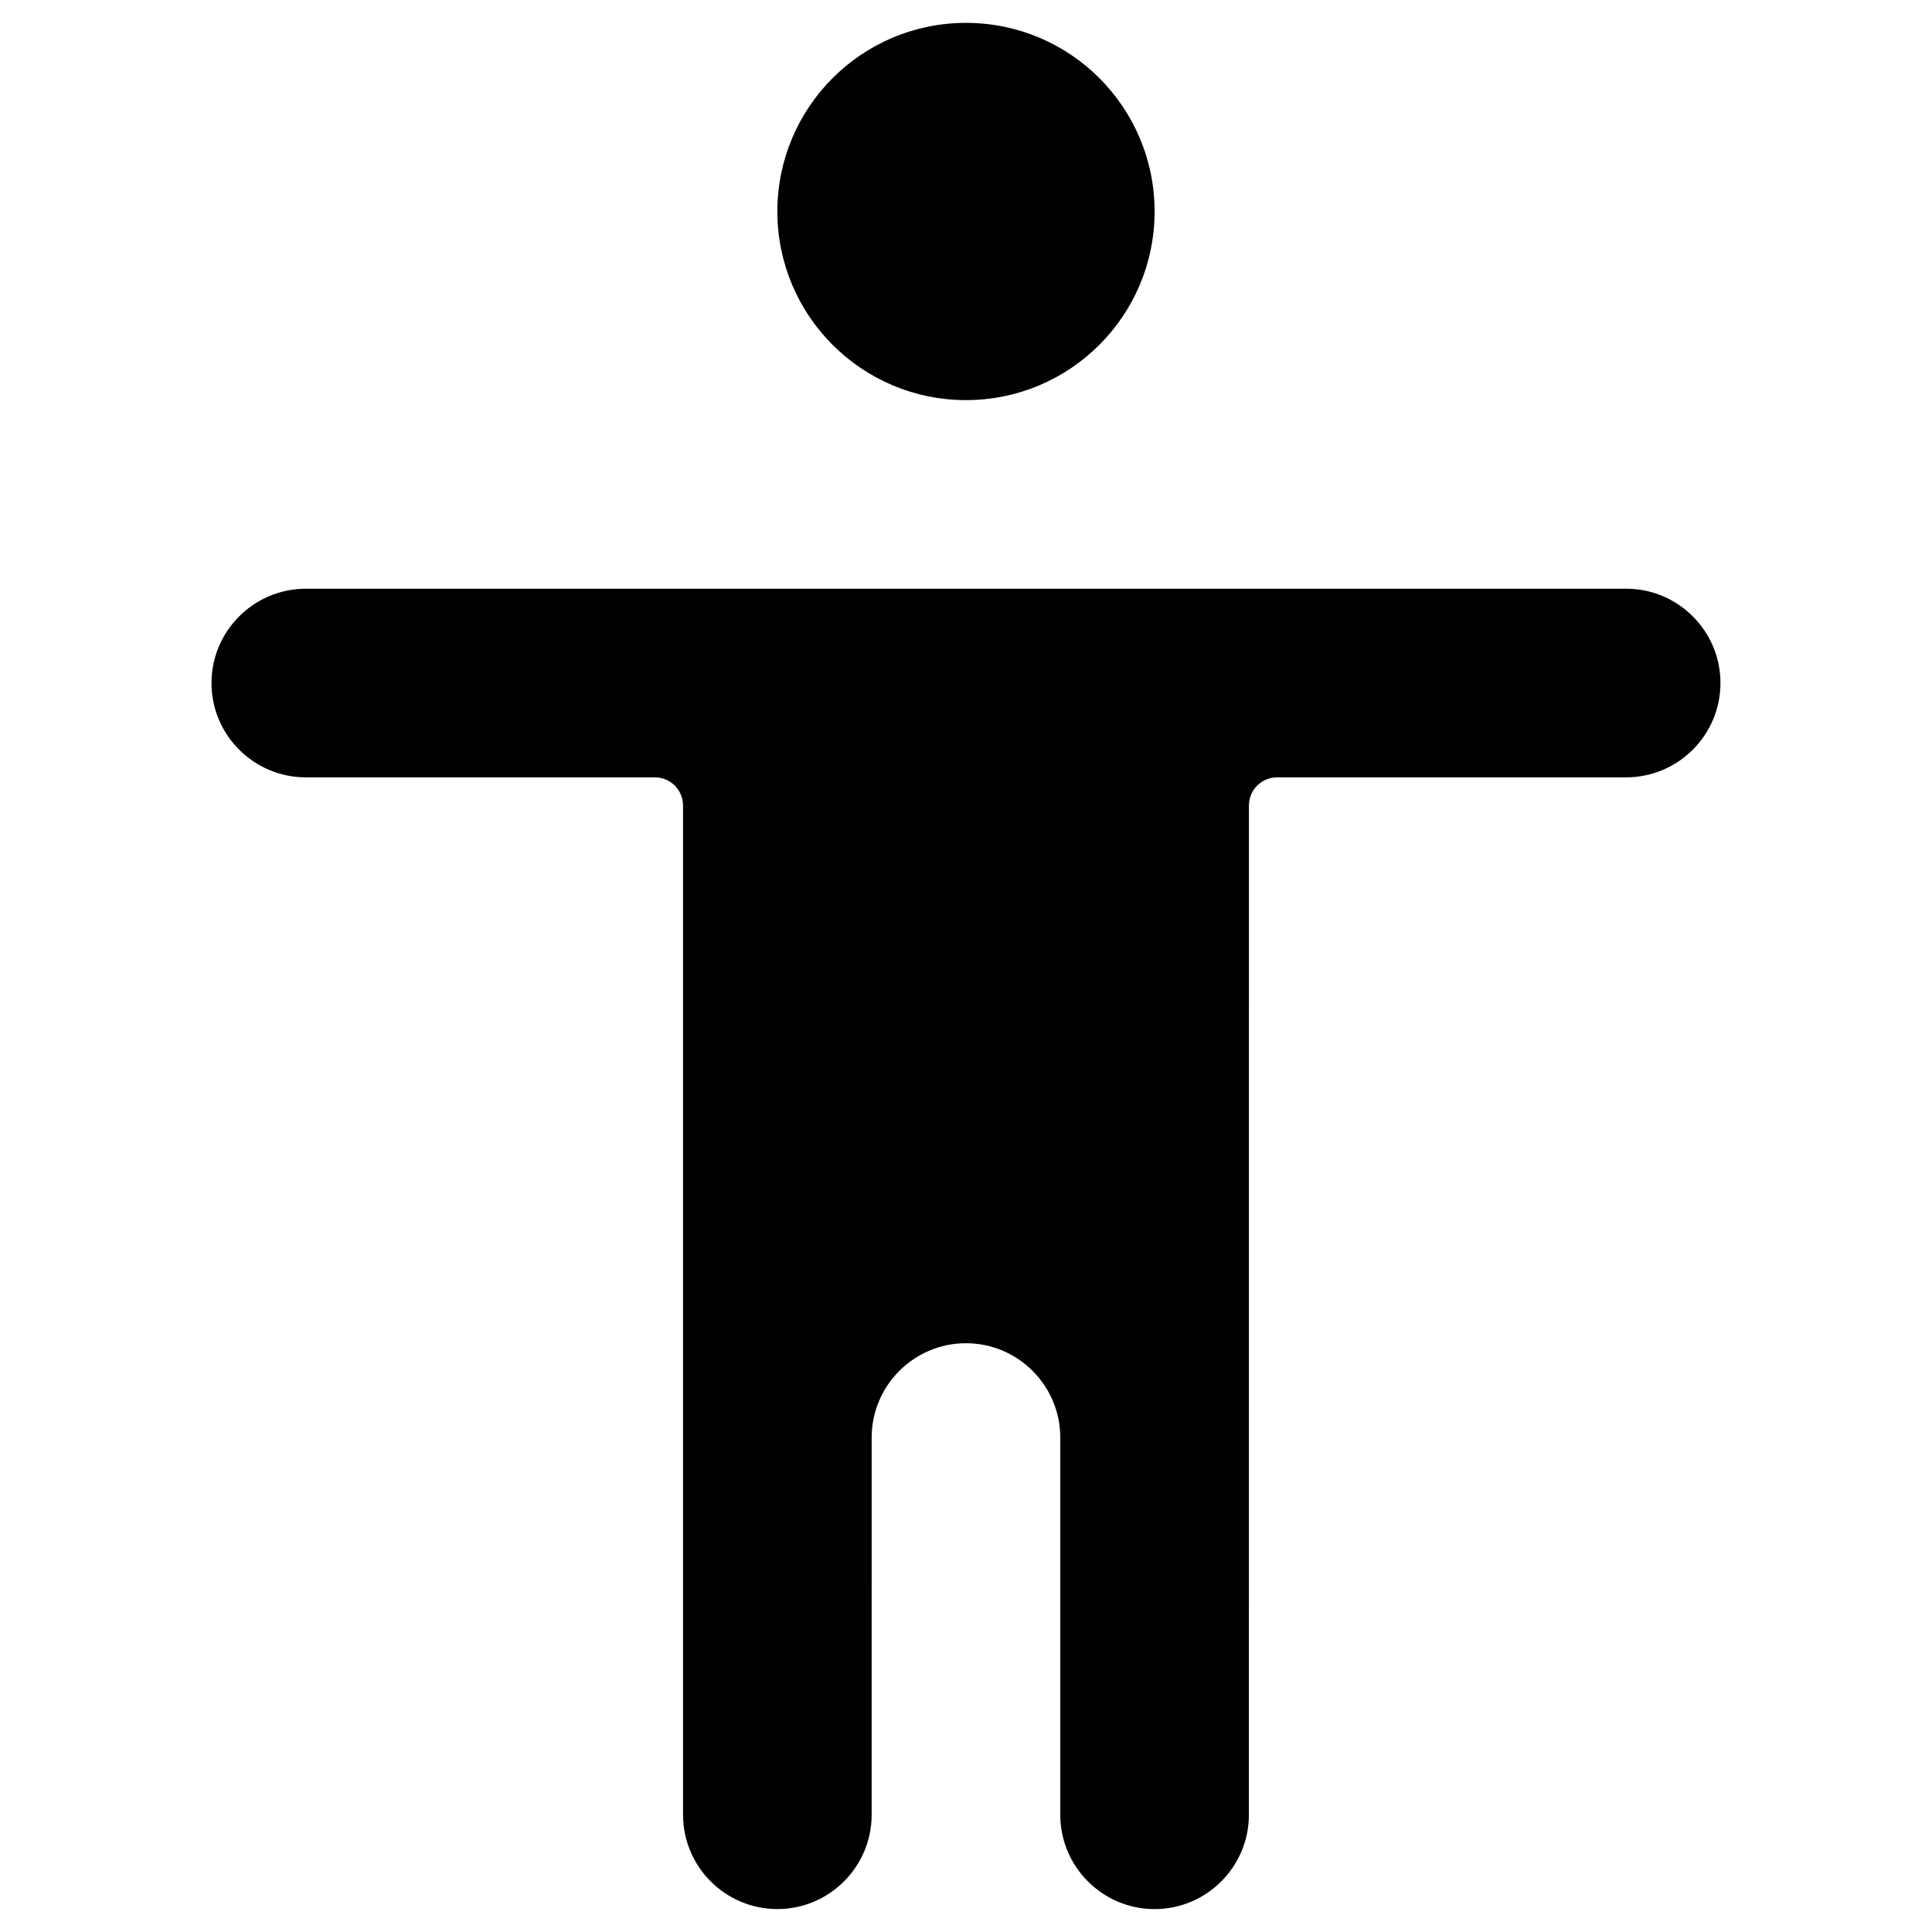
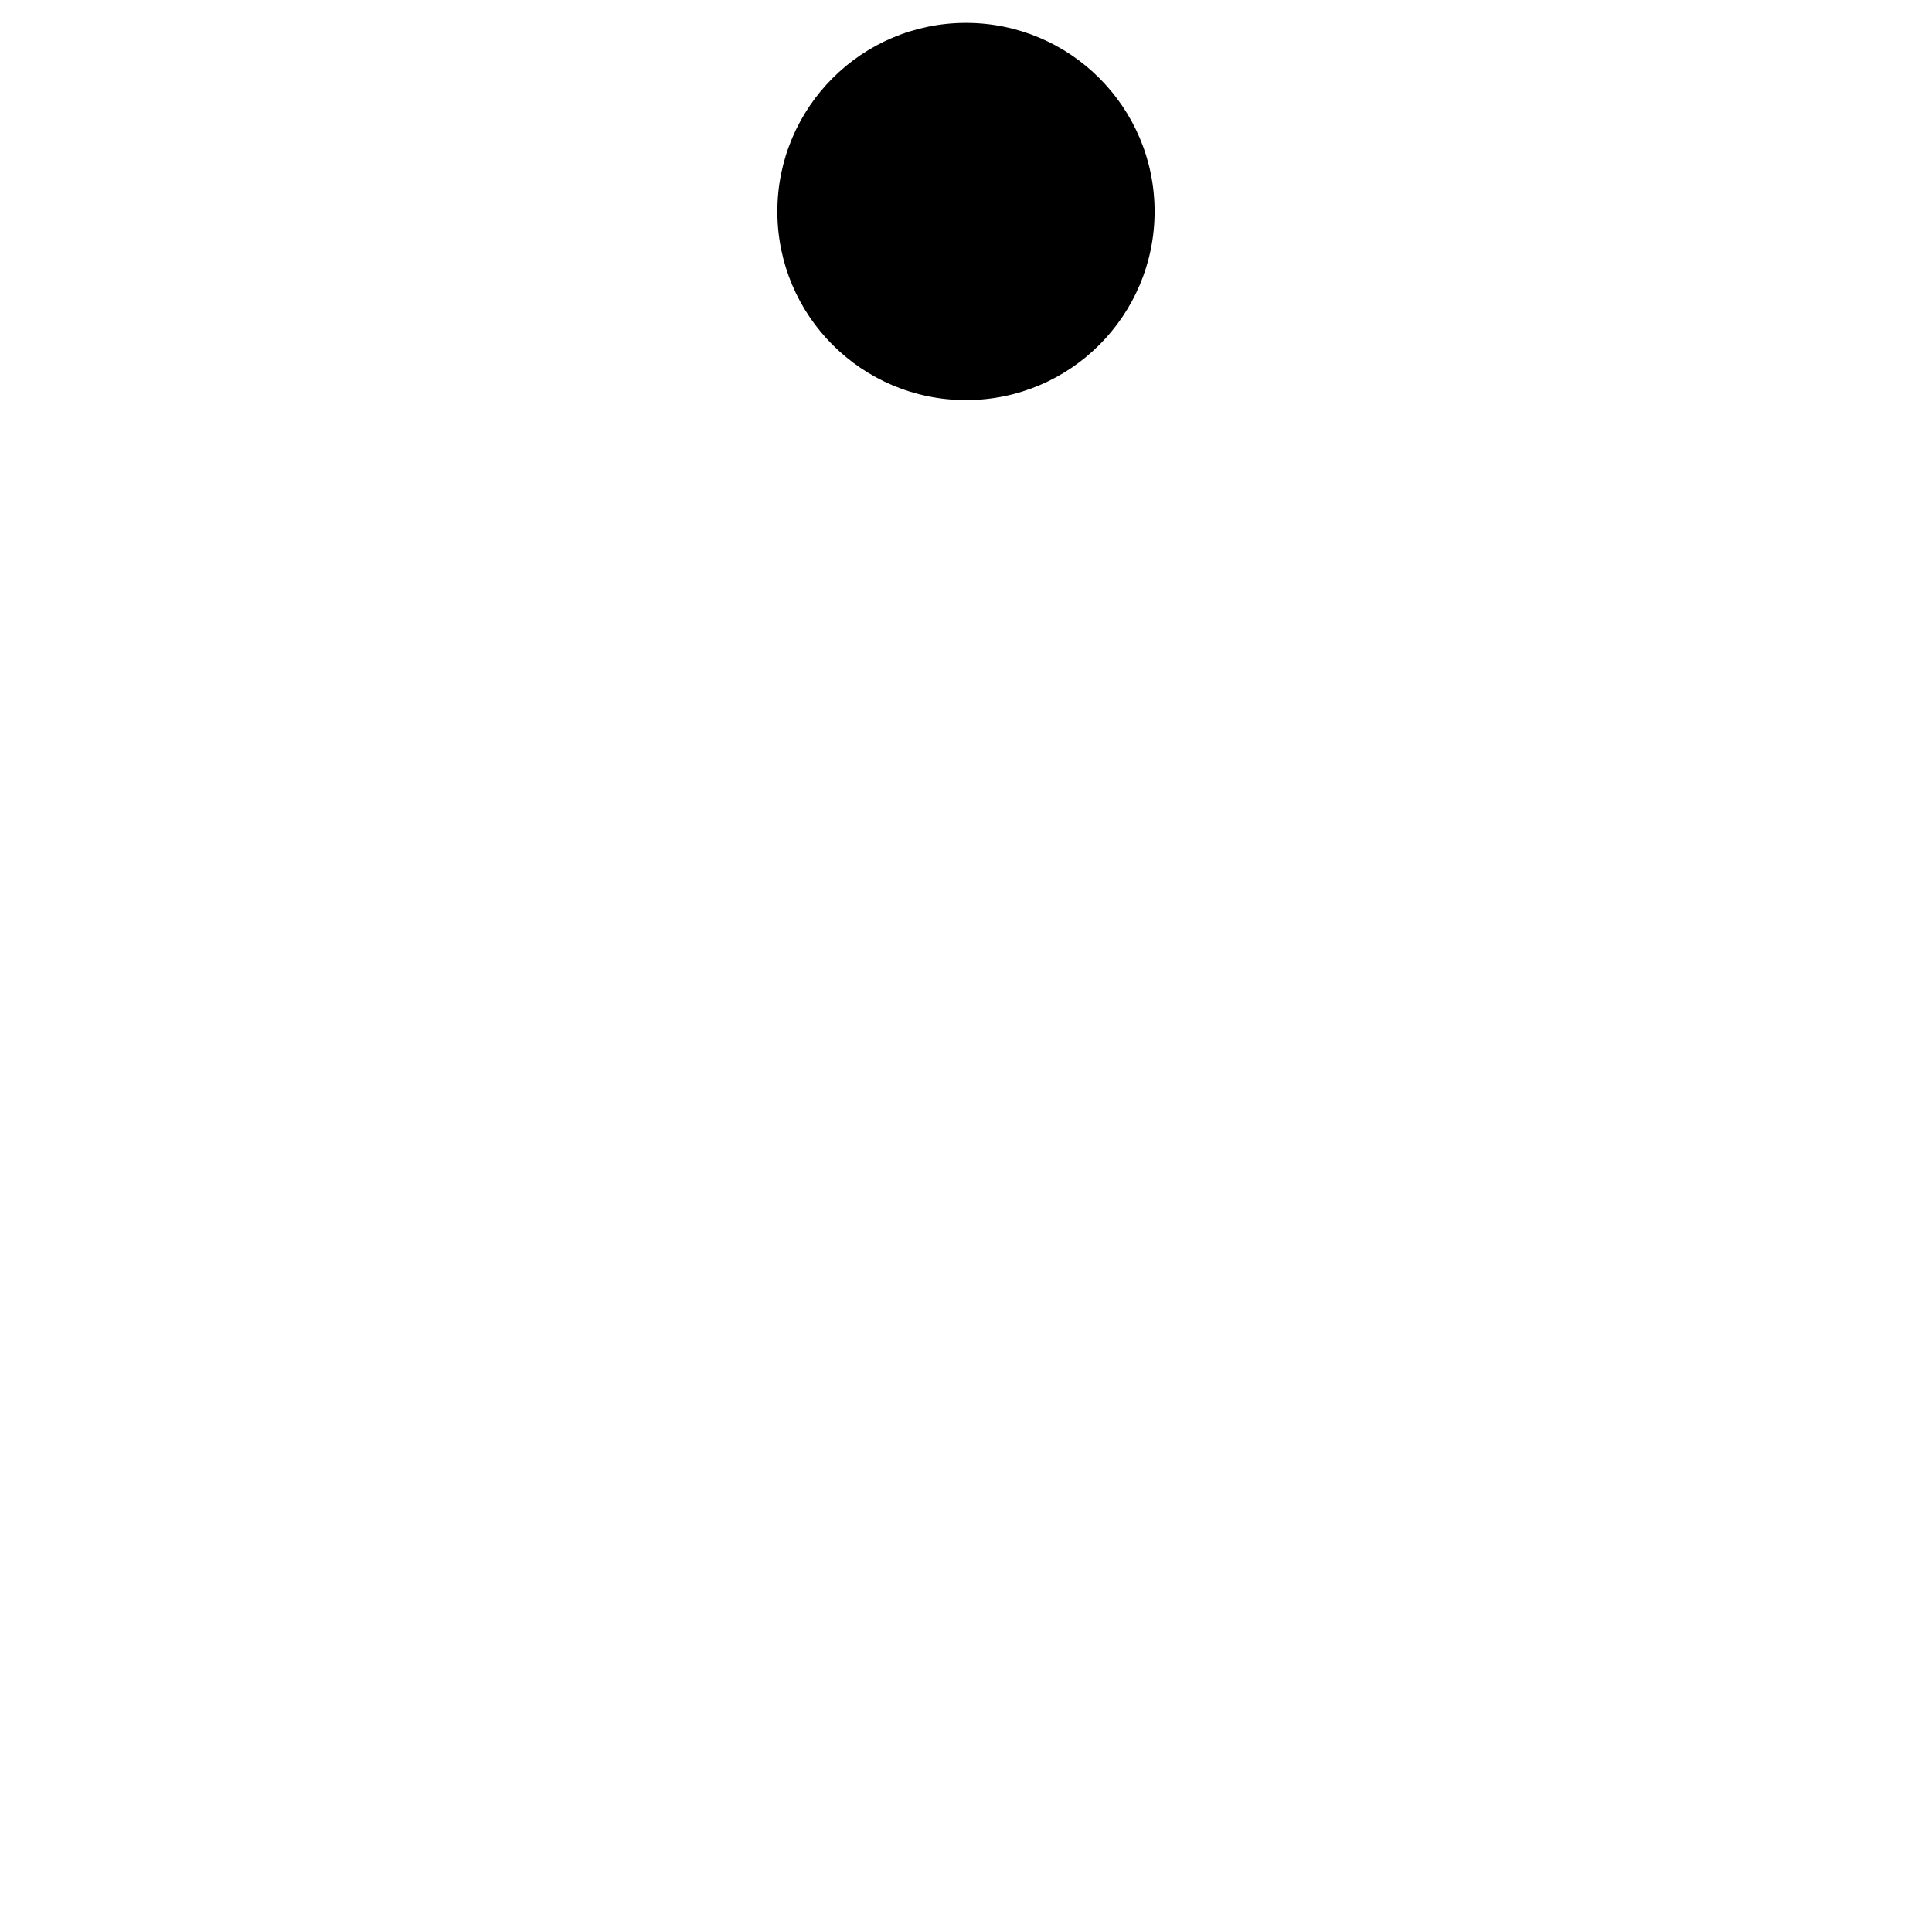
<svg xmlns="http://www.w3.org/2000/svg" fill="#000000" width="800px" height="800px" version="1.1" viewBox="144 144 512 512">
  <g>
    <path d="m449.98 200.05c0 27.605-22.379 49.984-49.984 49.984-27.609 0-49.988-22.379-49.988-49.984 0-27.609 22.379-49.988 49.988-49.988 27.605 0 49.984 22.379 49.984 49.988" />
-     <path d="m574.95 300.02h-349.91c-13.777 0-24.992 11.219-24.992 24.992 0 13.777 11.219 24.992 24.992 24.992h92.496c4.133 0 7.477 3.344 7.477 7.477v267.45c0 13.777 11.219 24.992 24.992 24.992 13.777 0 24.992-11.219 24.992-24.992l0.004-99.969c0-13.777 11.219-24.992 24.992-24.992 13.777 0 24.992 11.219 24.992 24.992v99.977c0 13.777 11.219 24.992 24.992 24.992 13.777 0 24.992-11.219 24.992-24.992l0.008-267.46c0-4.133 3.344-7.477 7.477-7.477h92.496c13.777 0 24.992-11.219 24.992-24.992 0.004-13.777-11.215-24.996-24.992-24.996z" />
  </g>
</svg>